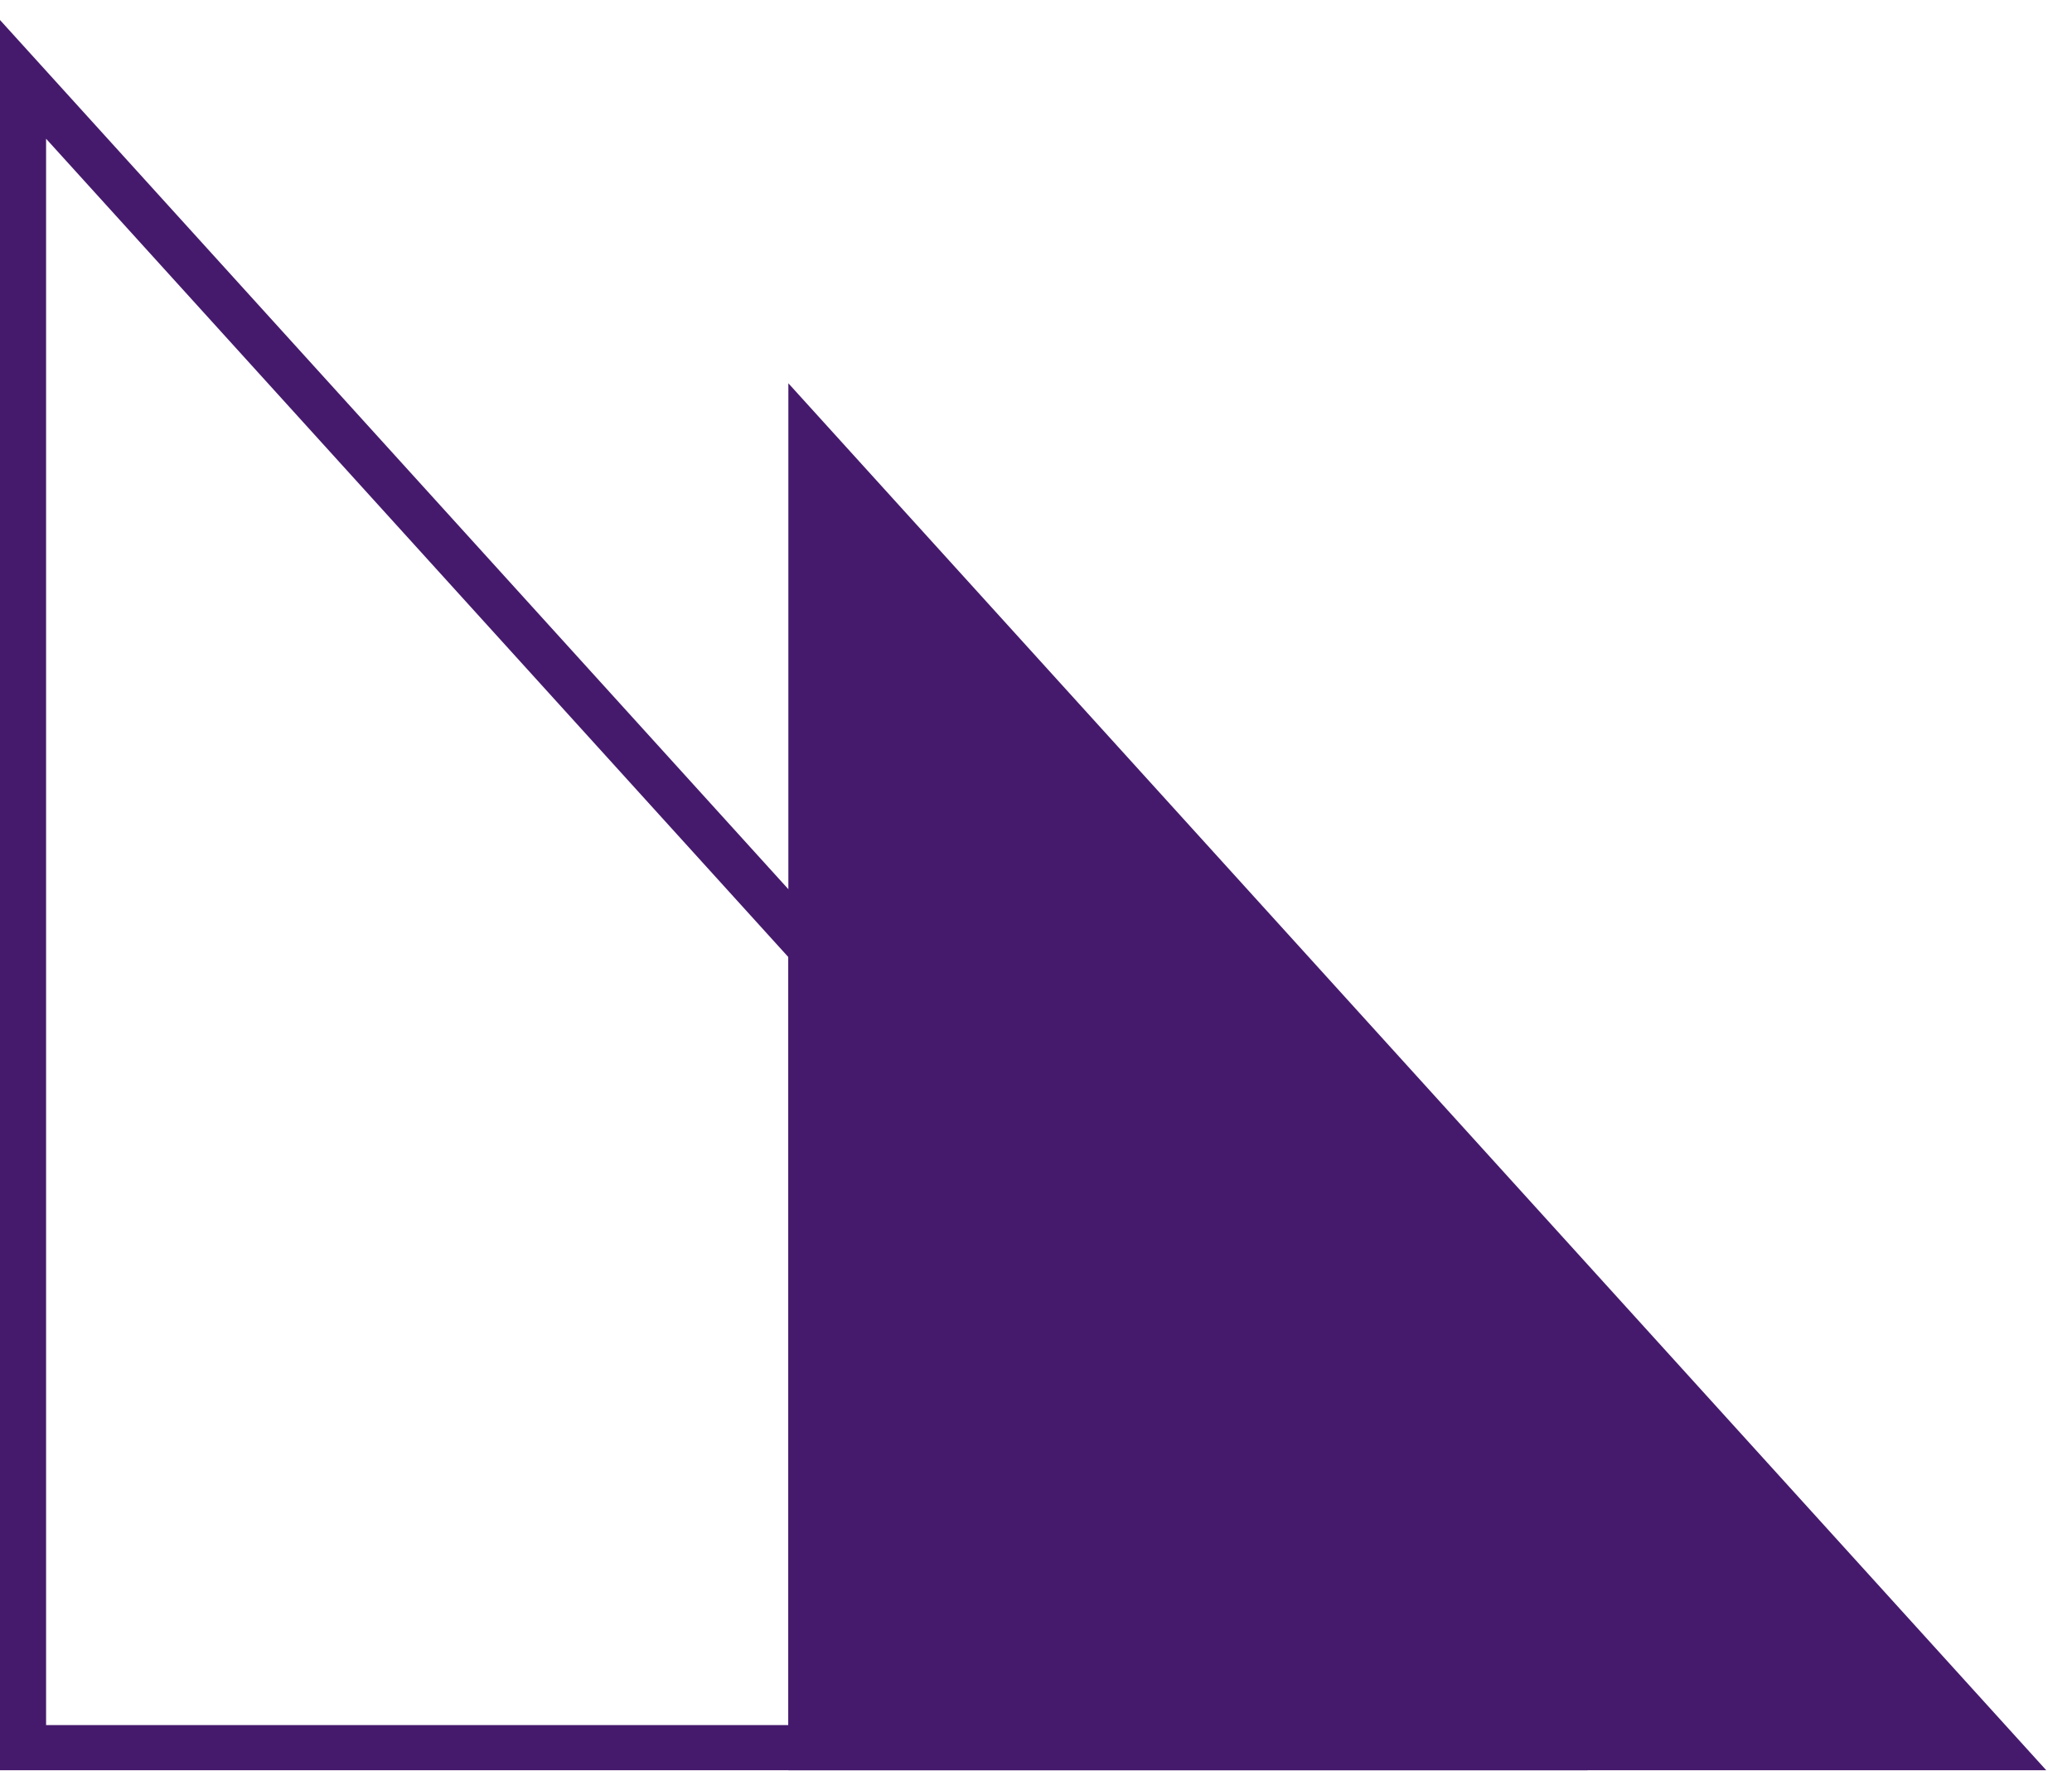
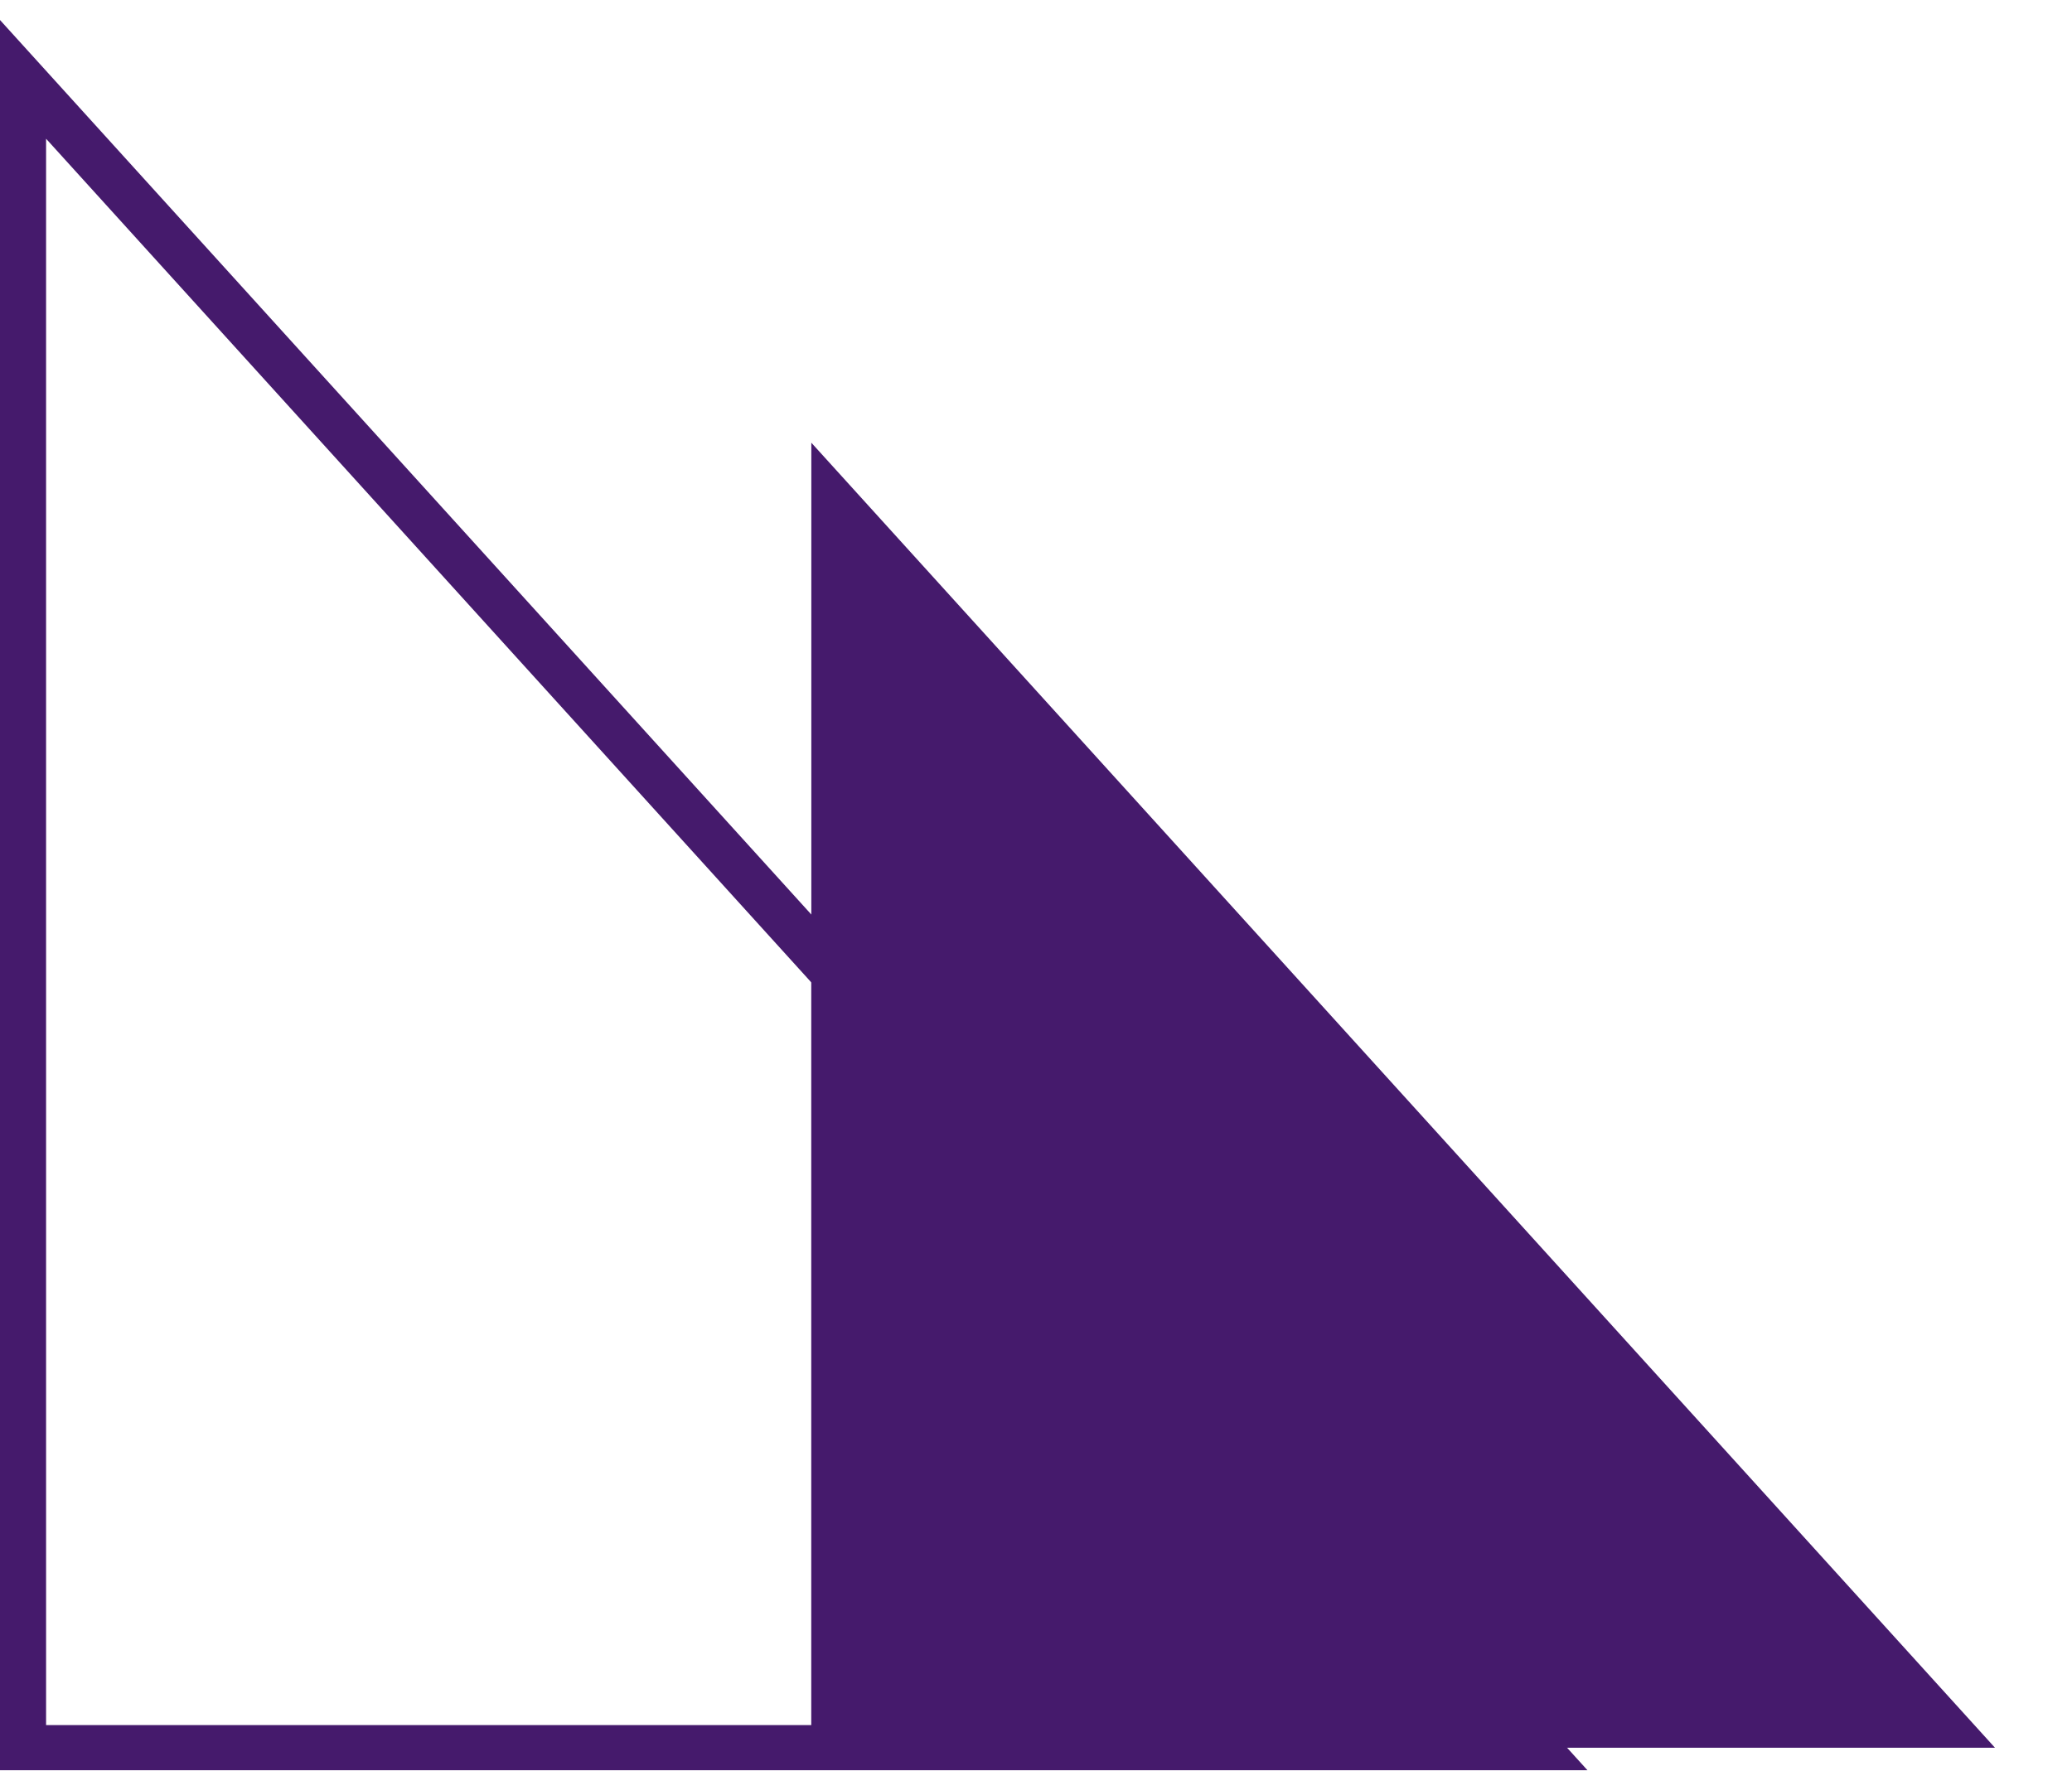
<svg xmlns="http://www.w3.org/2000/svg" width="62" height="53" viewBox="0 0 62 53" fill="none">
  <path d="M24.277 13.248V52.301H59.695L24.277 13.248Z" fill="#451A6C" />
-   <path d="M61.23 52.975H23.59V11.47L61.23 52.975ZM24.968 51.623H58.16L24.968 15.034V51.623Z" fill="#451A6C" />
  <path d="M47.502 52.975H0V0.599L47.502 52.975ZM1.379 51.623H44.433L1.379 4.152V51.623Z" fill="#451A6C" />
-   <path d="M24.277 28.387L45.968 52.301H24.277V28.387Z" fill="#451A6C" />
-   <path d="M47.502 52.975H23.59V26.608L47.502 52.975ZM24.968 51.623H44.433L24.968 30.158V51.623Z" fill="#451A6C" />
+   <path d="M24.277 28.387L45.968 52.301H24.277V28.387" fill="#451A6C" />
</svg>